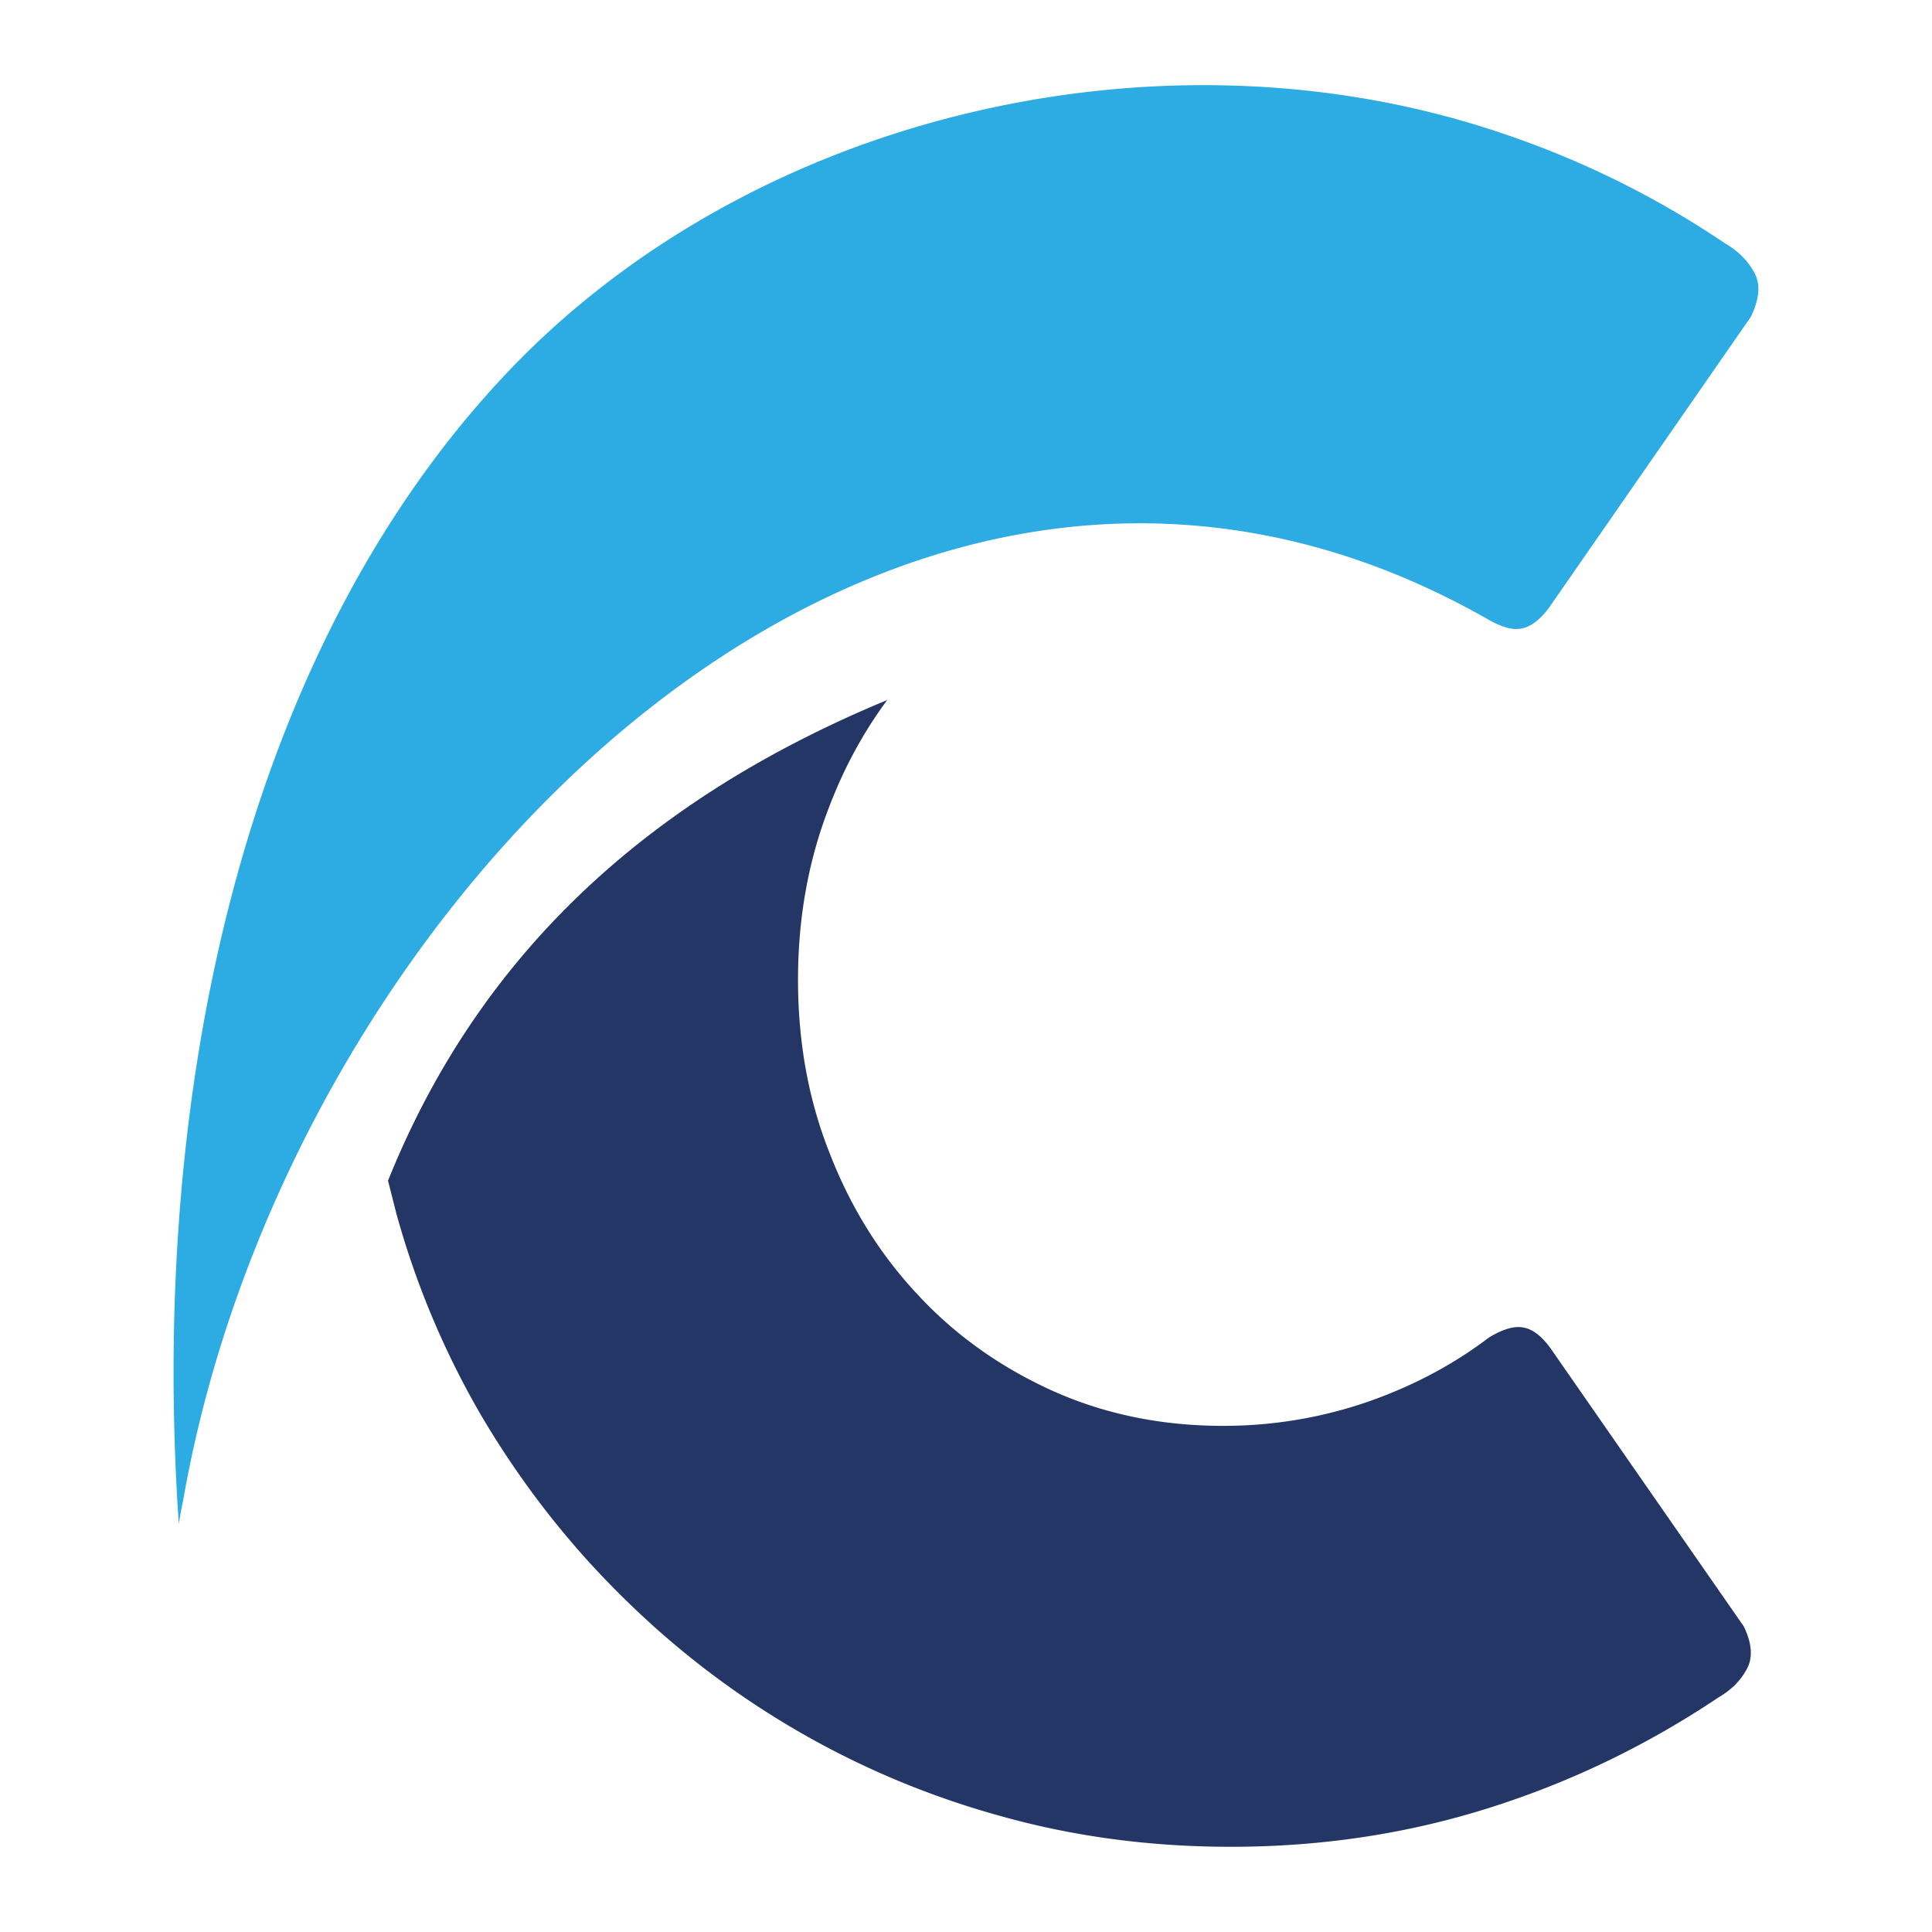
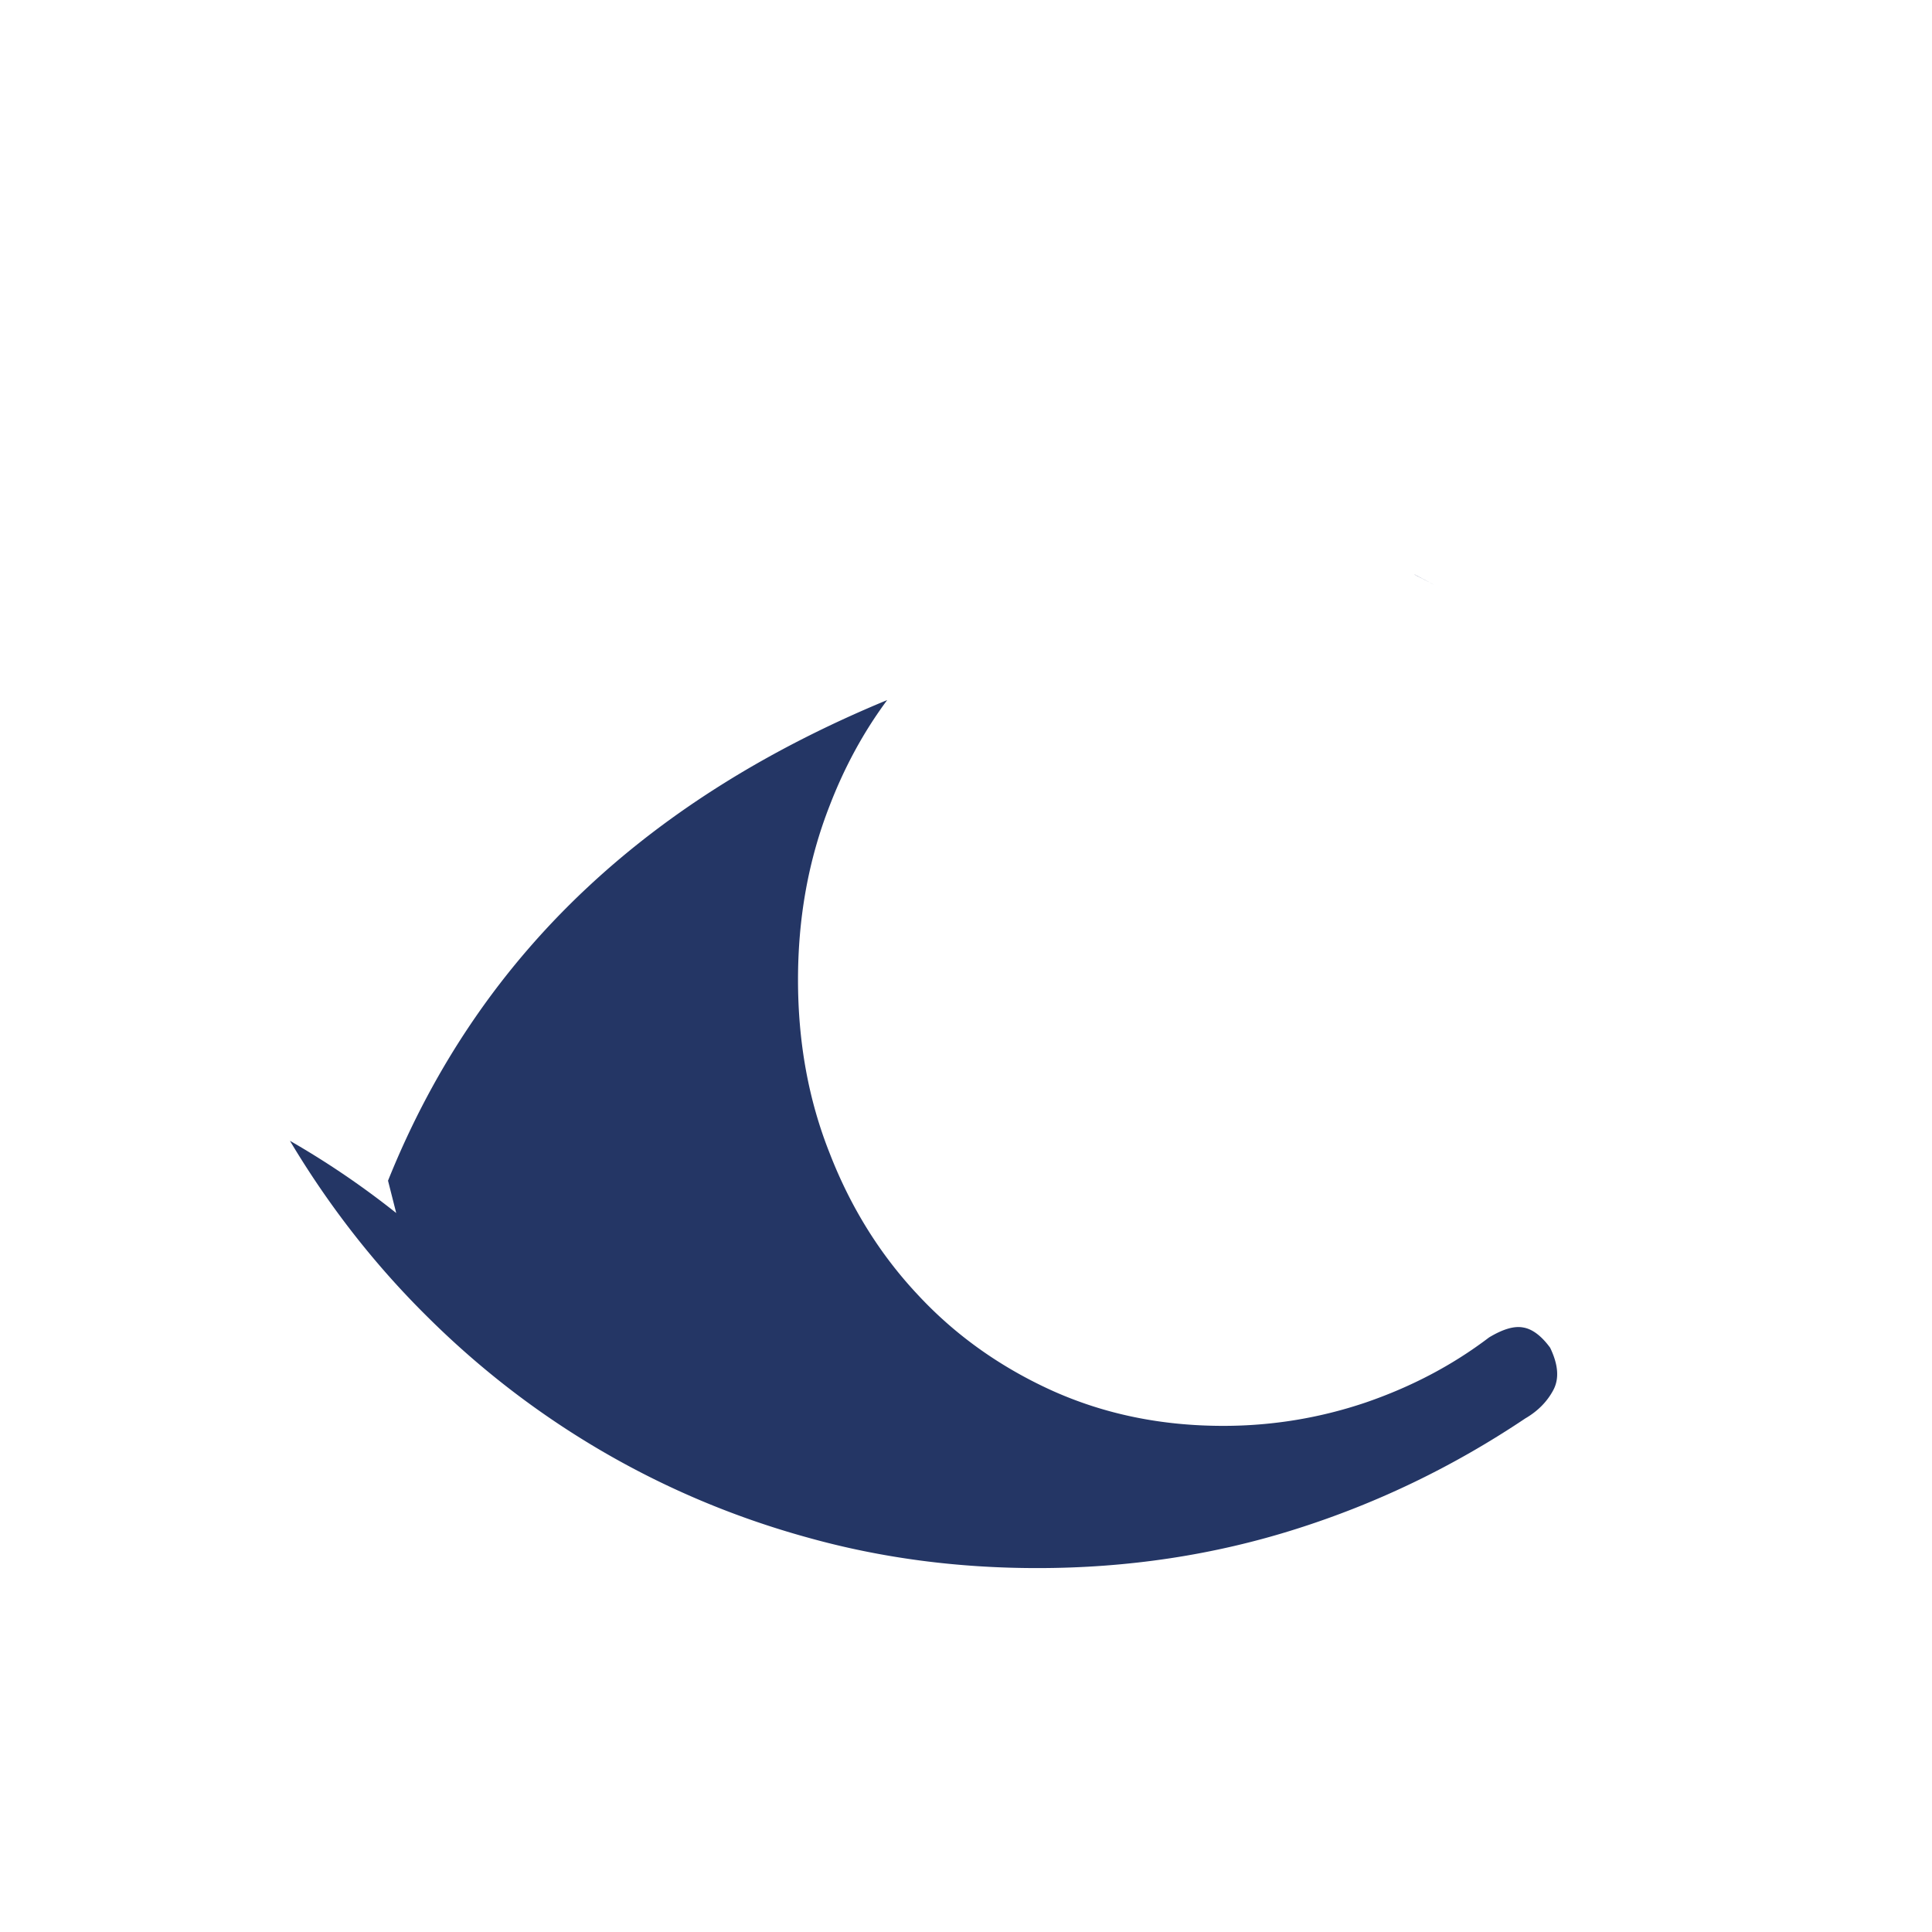
<svg xmlns="http://www.w3.org/2000/svg" viewBox="0 0 512 512">
-   <path d="M380.11 155l-5.26-2.73h.07l5.19 2.73m-144.99 30.52c-6.22 8.38-11.3 17.7-15.25 27.97-5.65 14.42-8.39 29.78-8.39 46.17s2.73 31.74 8.39 45.96c5.55 14.33 13.37 26.87 23.35 37.5 9.97 10.75 21.94 19.22 35.67 25.44 13.85 6.22 28.91 9.31 45.29 9.31 13.18 0 25.81-2.15 37.77-6.2 12.05-4.15 22.87-9.8 32.67-17.24 3.58-2.15 6.59-3.1 9.04-2.63 2.35.38 4.79 2.15 7.14 5.36l51.32 73.86c2.17 4.52 2.44 8.2.85 11.21-1.6 3.01-4.04 5.55-7.44 7.53-18.83 12.62-38.99 22.42-60.73 29.3-21.65 6.87-44.53 10.36-68.55 10.36-21.17 0-41.42-2.65-60.91-8.1-19.5-5.37-37.75-13.1-54.8-23.08-17.04-9.98-32.48-21.95-46.42-35.88-13.94-13.85-25.9-29.31-35.97-46.18A225.57 225.57 0 0 1 105 321.46l-2.17-8.57c24.96-62.08 71.27-102.13 132.29-127.37" fill="#243665" />
-   <path d="M47.38 403.88c-8-117.56 18.46-232.96 87.28-305.41 64.21-67.55 170.79-92.7 259.19-64.53 22.6 7.16 43.71 17.33 63.27 30.53 3.58 2.07 6.12 4.7 7.81 7.81 1.7 3.11 1.33 6.97-.94 11.69l-53.47 77.06c-2.45 3.3-4.99 5.18-7.45 5.55-2.54.48-5.55-.56-9.41-2.82-155.53-88-316.81 71.31-345.15 234.01a112.33 112.33 0 0 0-1.13 6.11" fill-rule="evenodd" fill="#2dabe3" />
+   <path d="M380.11 155l-5.26-2.73h.07l5.19 2.73m-144.99 30.52c-6.22 8.38-11.3 17.7-15.25 27.97-5.65 14.42-8.39 29.78-8.39 46.17s2.73 31.74 8.39 45.96c5.55 14.33 13.37 26.87 23.35 37.5 9.97 10.75 21.94 19.22 35.67 25.44 13.85 6.22 28.91 9.31 45.29 9.31 13.18 0 25.81-2.15 37.77-6.2 12.05-4.15 22.87-9.8 32.67-17.24 3.58-2.15 6.59-3.1 9.04-2.63 2.35.38 4.79 2.15 7.14 5.36c2.17 4.52 2.44 8.2.85 11.21-1.6 3.01-4.04 5.55-7.44 7.53-18.83 12.62-38.99 22.42-60.73 29.3-21.65 6.87-44.53 10.36-68.55 10.36-21.17 0-41.42-2.65-60.91-8.1-19.5-5.37-37.75-13.1-54.8-23.08-17.04-9.98-32.48-21.95-46.42-35.88-13.94-13.85-25.9-29.31-35.97-46.18A225.57 225.57 0 0 1 105 321.46l-2.17-8.57c24.96-62.08 71.27-102.13 132.29-127.37" fill="#243665" />
</svg>